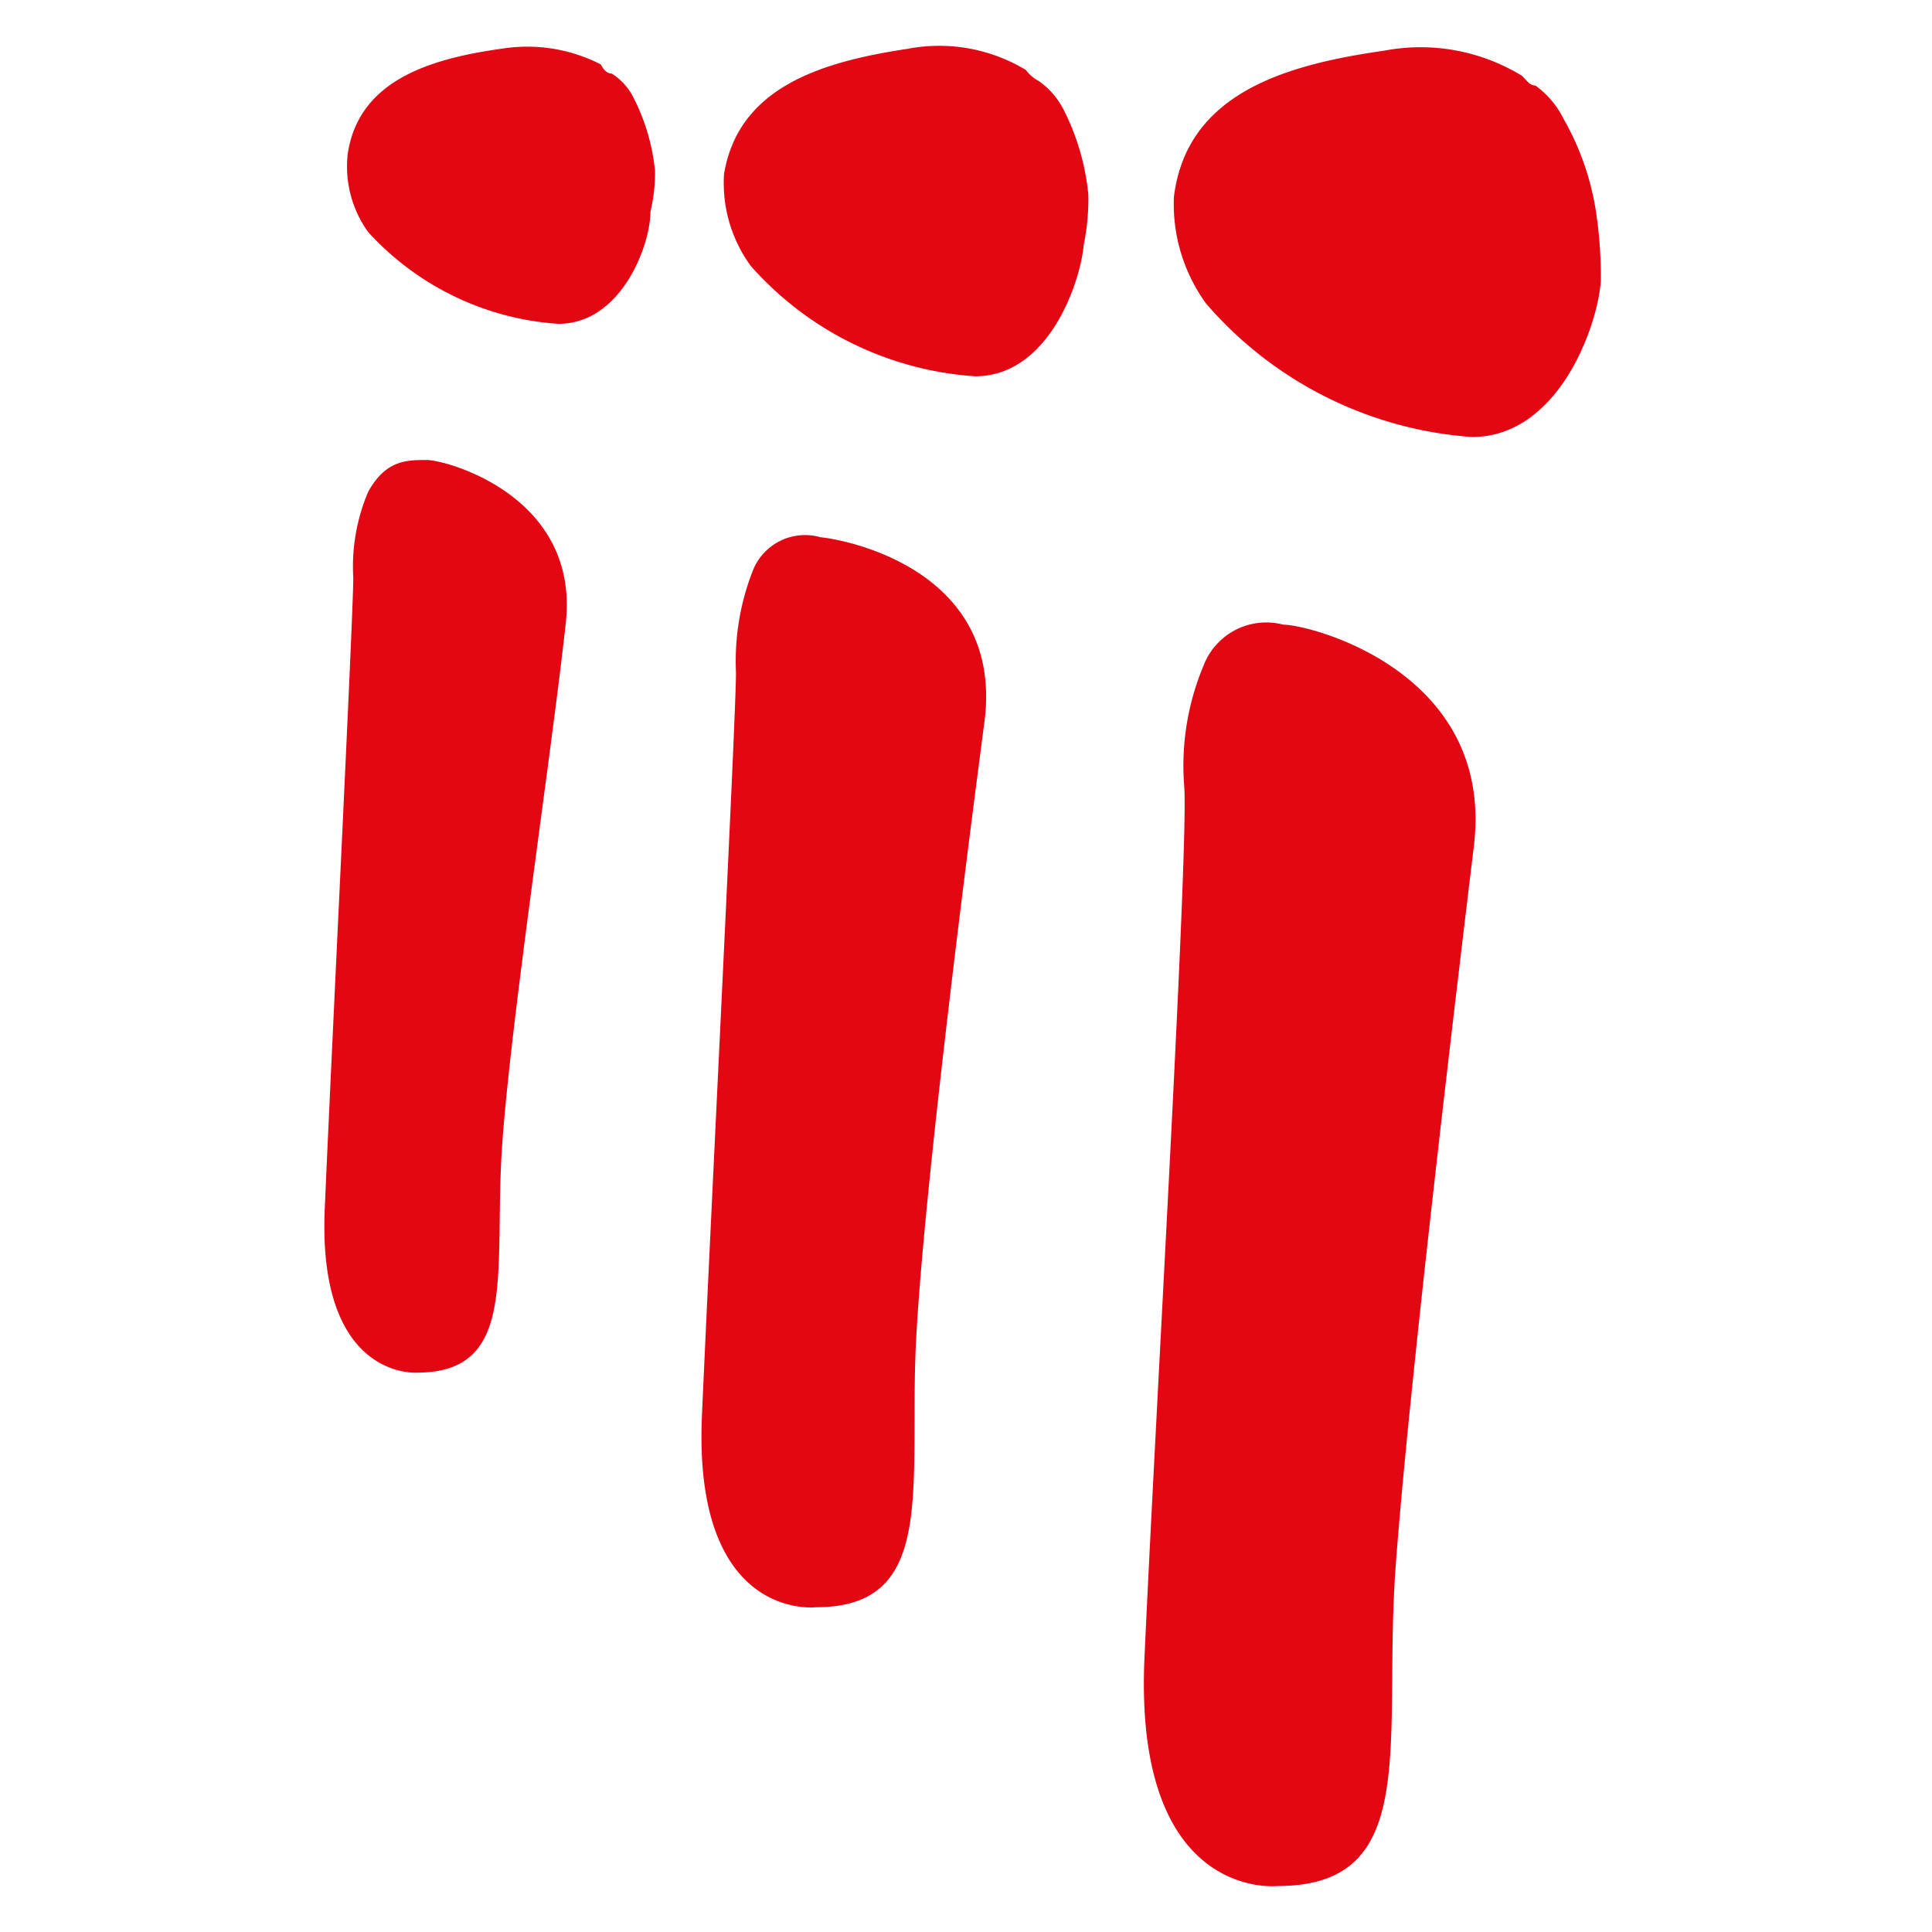
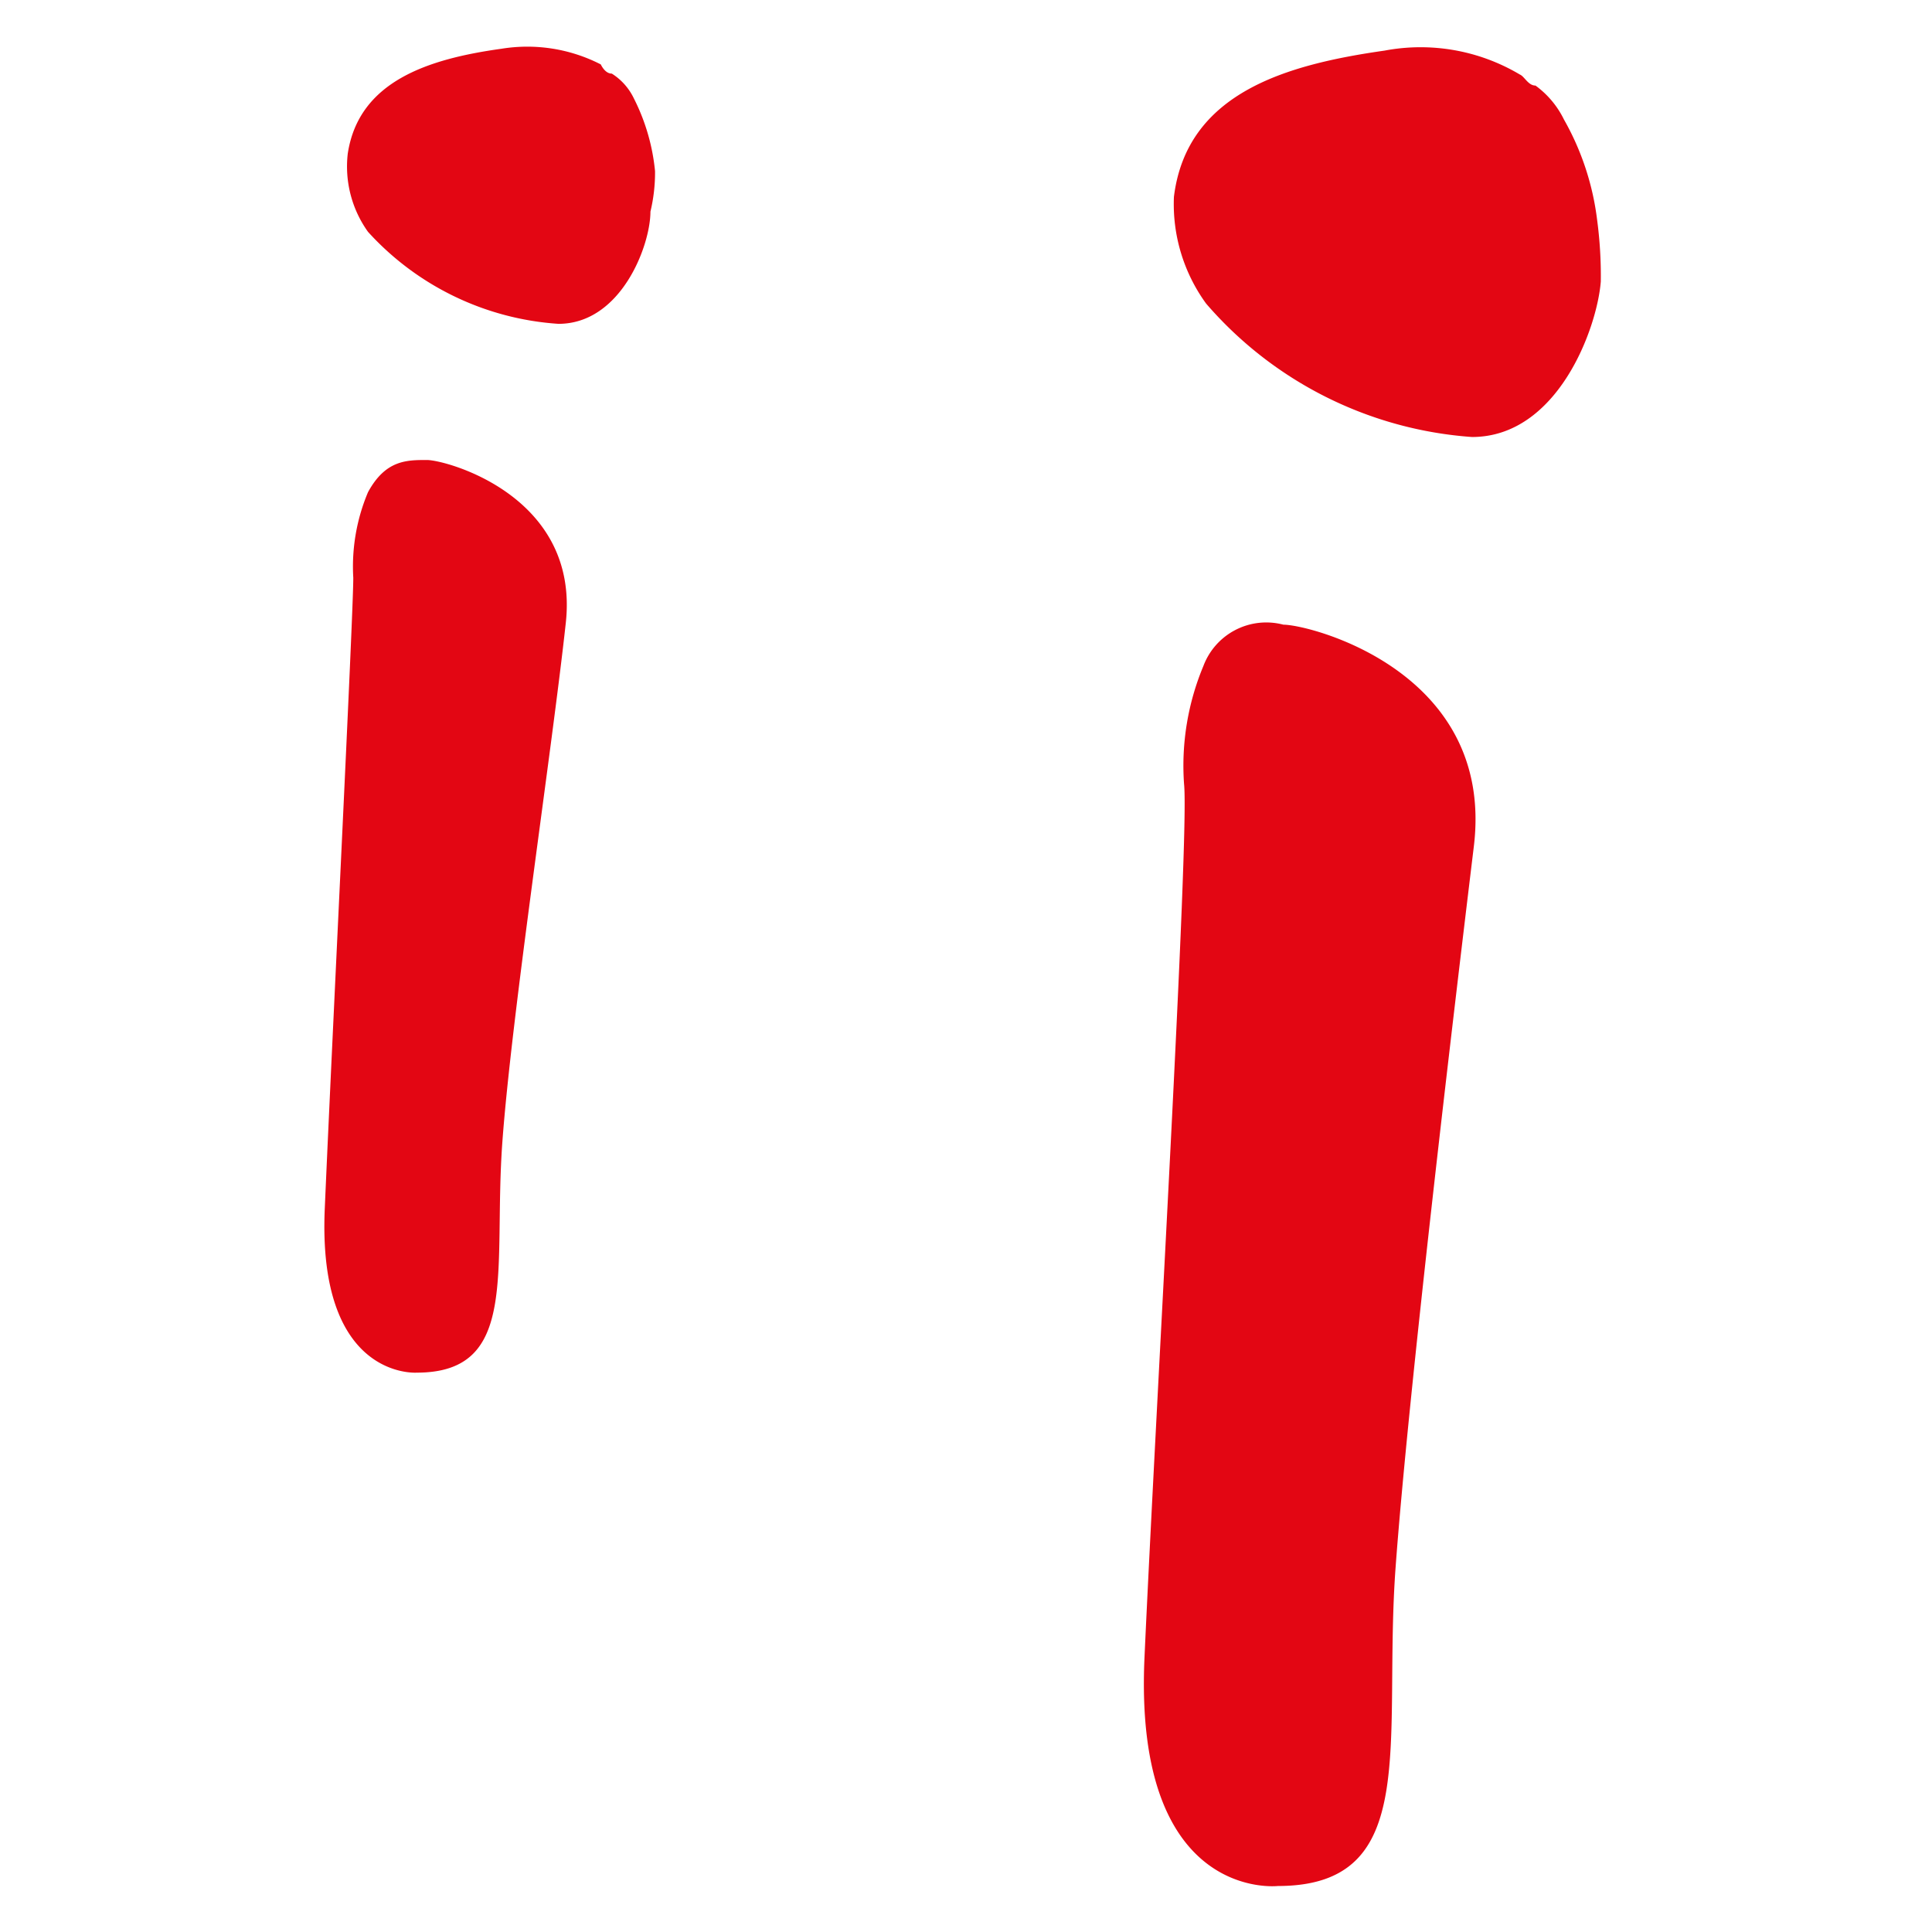
<svg xmlns="http://www.w3.org/2000/svg" id="Livello_1" data-name="Livello 1" viewBox="0 0 21 21">
  <defs>
    <style>.cls-1{fill:#e30613;}</style>
  </defs>
  <title>Tavola disegno 1</title>
  <path class="cls-1" d="M7.12,1.86a2.22,2.22,0,0,0-.23-.79A.65.65,0,0,0,6.65.8a0,0,0,0,1,0,0c-.06,0-.1-.06-.12-.1A1.75,1.75,0,0,0,5.45.53C4.66.64,3.9.88,3.78,1.67v0A1.22,1.22,0,0,0,4,2.52a3.07,3.07,0,0,0,2.07,1c.68,0,1-.85,1-1.22A1.82,1.82,0,0,0,7.12,1.86ZM4.64,5C4.42,5,4.19,5,4,5.35a2.08,2.08,0,0,0-.16.93c0,.41-.23,5-.31,6.86s1,1.78,1,1.78c1.12,0,.83-1.12.93-2.5S6,8.15,6.15,6.77,4.85,5,4.64,5Z" />
-   <path class="cls-1" d="M11.83,2.12a2.58,2.58,0,0,0-.27-.93.85.85,0,0,0-.27-.31,0,0,0,0,1,0,0,.42.42,0,0,1-.14-.12A1.82,1.82,0,0,0,9.87.53c-.93.14-1.84.41-2,1.36v0a1.53,1.53,0,0,0,.29,1,3.57,3.57,0,0,0,2.44,1.2c.79,0,1.14-1,1.18-1.43A2.51,2.51,0,0,0,11.83,2.12ZM8.92,5.84a.61.61,0,0,0-.74.37A2.69,2.69,0,0,0,8,7.31c0,.47-.27,5.82-.37,8.07s1.24,2.09,1.24,2.09c1.34,0,1-1.34,1.09-2.95s.52-5,.74-6.67S9.16,5.86,8.92,5.84Z" />
  <path class="cls-1" d="M17.36,2.39A2.93,2.93,0,0,0,17,1.3a1,1,0,0,0-.31-.37l0,0c-.08,0-.12-.1-.17-.12A2.11,2.11,0,0,0,15.05.55C14,.7,12.9,1,12.76,2.14v0a1.84,1.84,0,0,0,.35,1.16A4.21,4.21,0,0,0,16,4.75c.93,0,1.36-1.18,1.4-1.69A4.59,4.59,0,0,0,17.36,2.39Zm-3.41,4.4a.73.73,0,0,0-.87.45,2.81,2.81,0,0,0-.21,1.28c.06.56-.31,6.84-.43,9.5s1.45,2.48,1.45,2.48c1.57,0,1.14-1.57,1.28-3.47s.62-5.93.85-7.83S14.24,6.79,13.95,6.79Z" />
</svg>